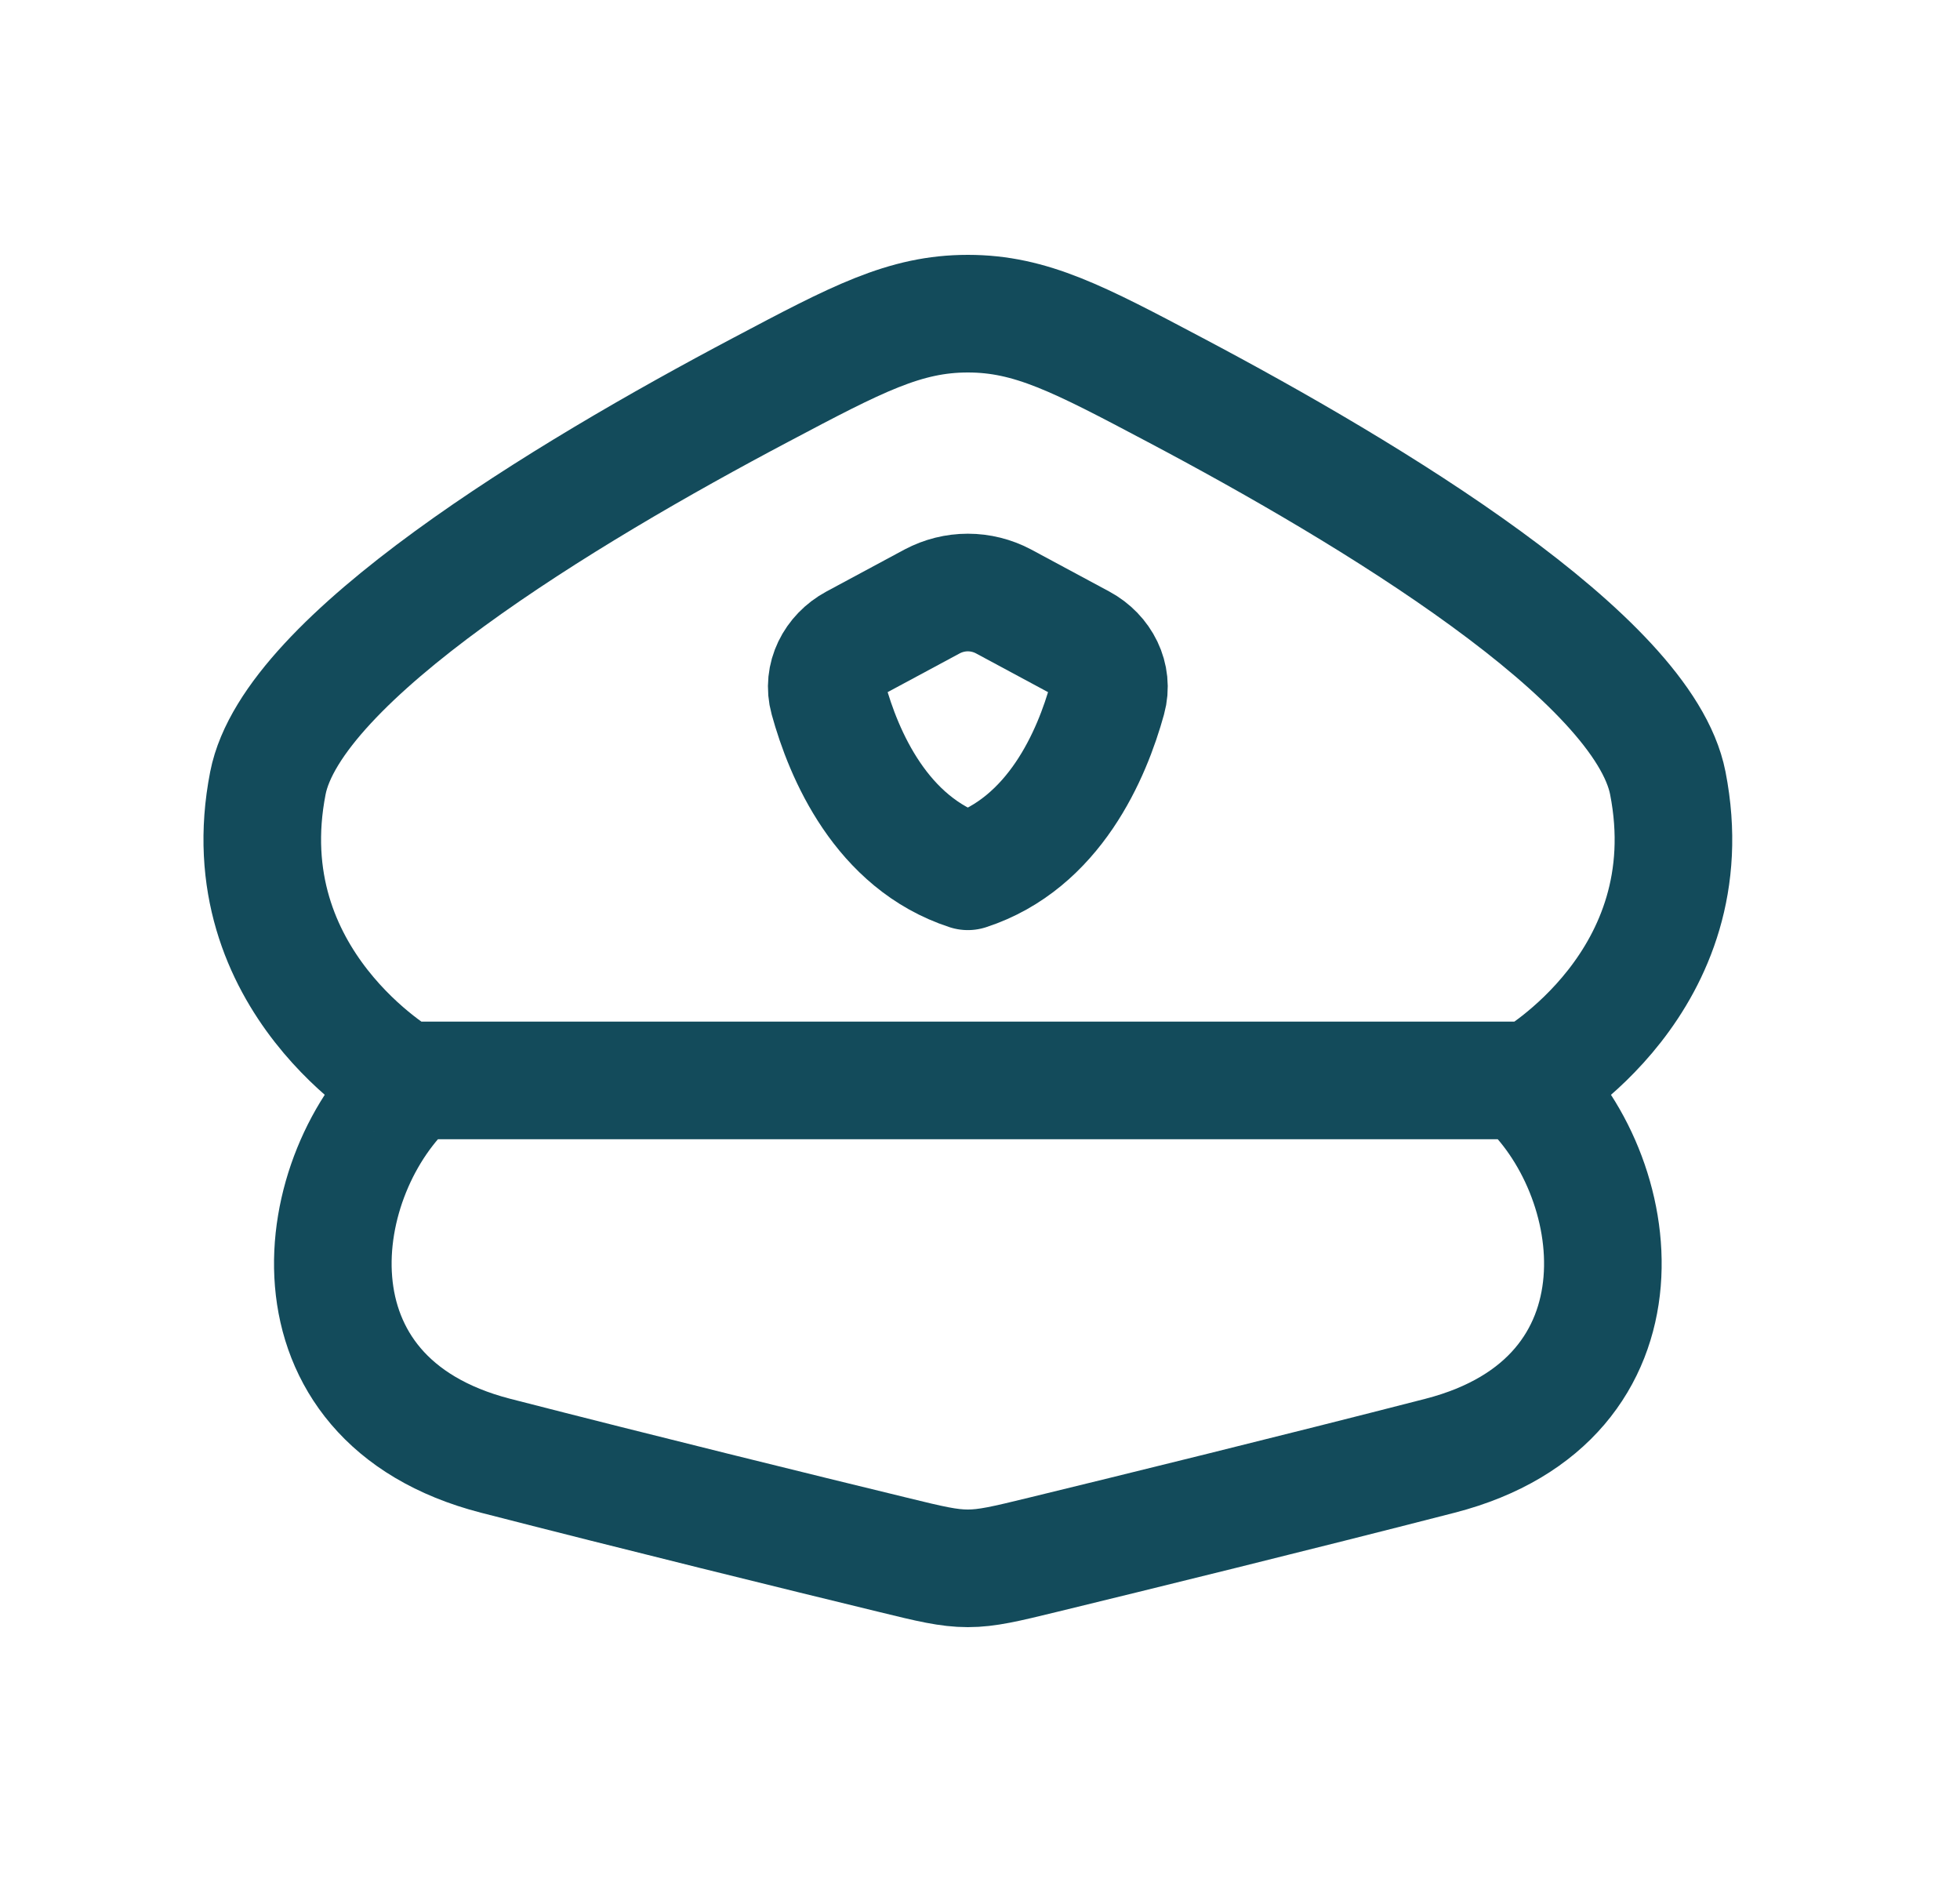
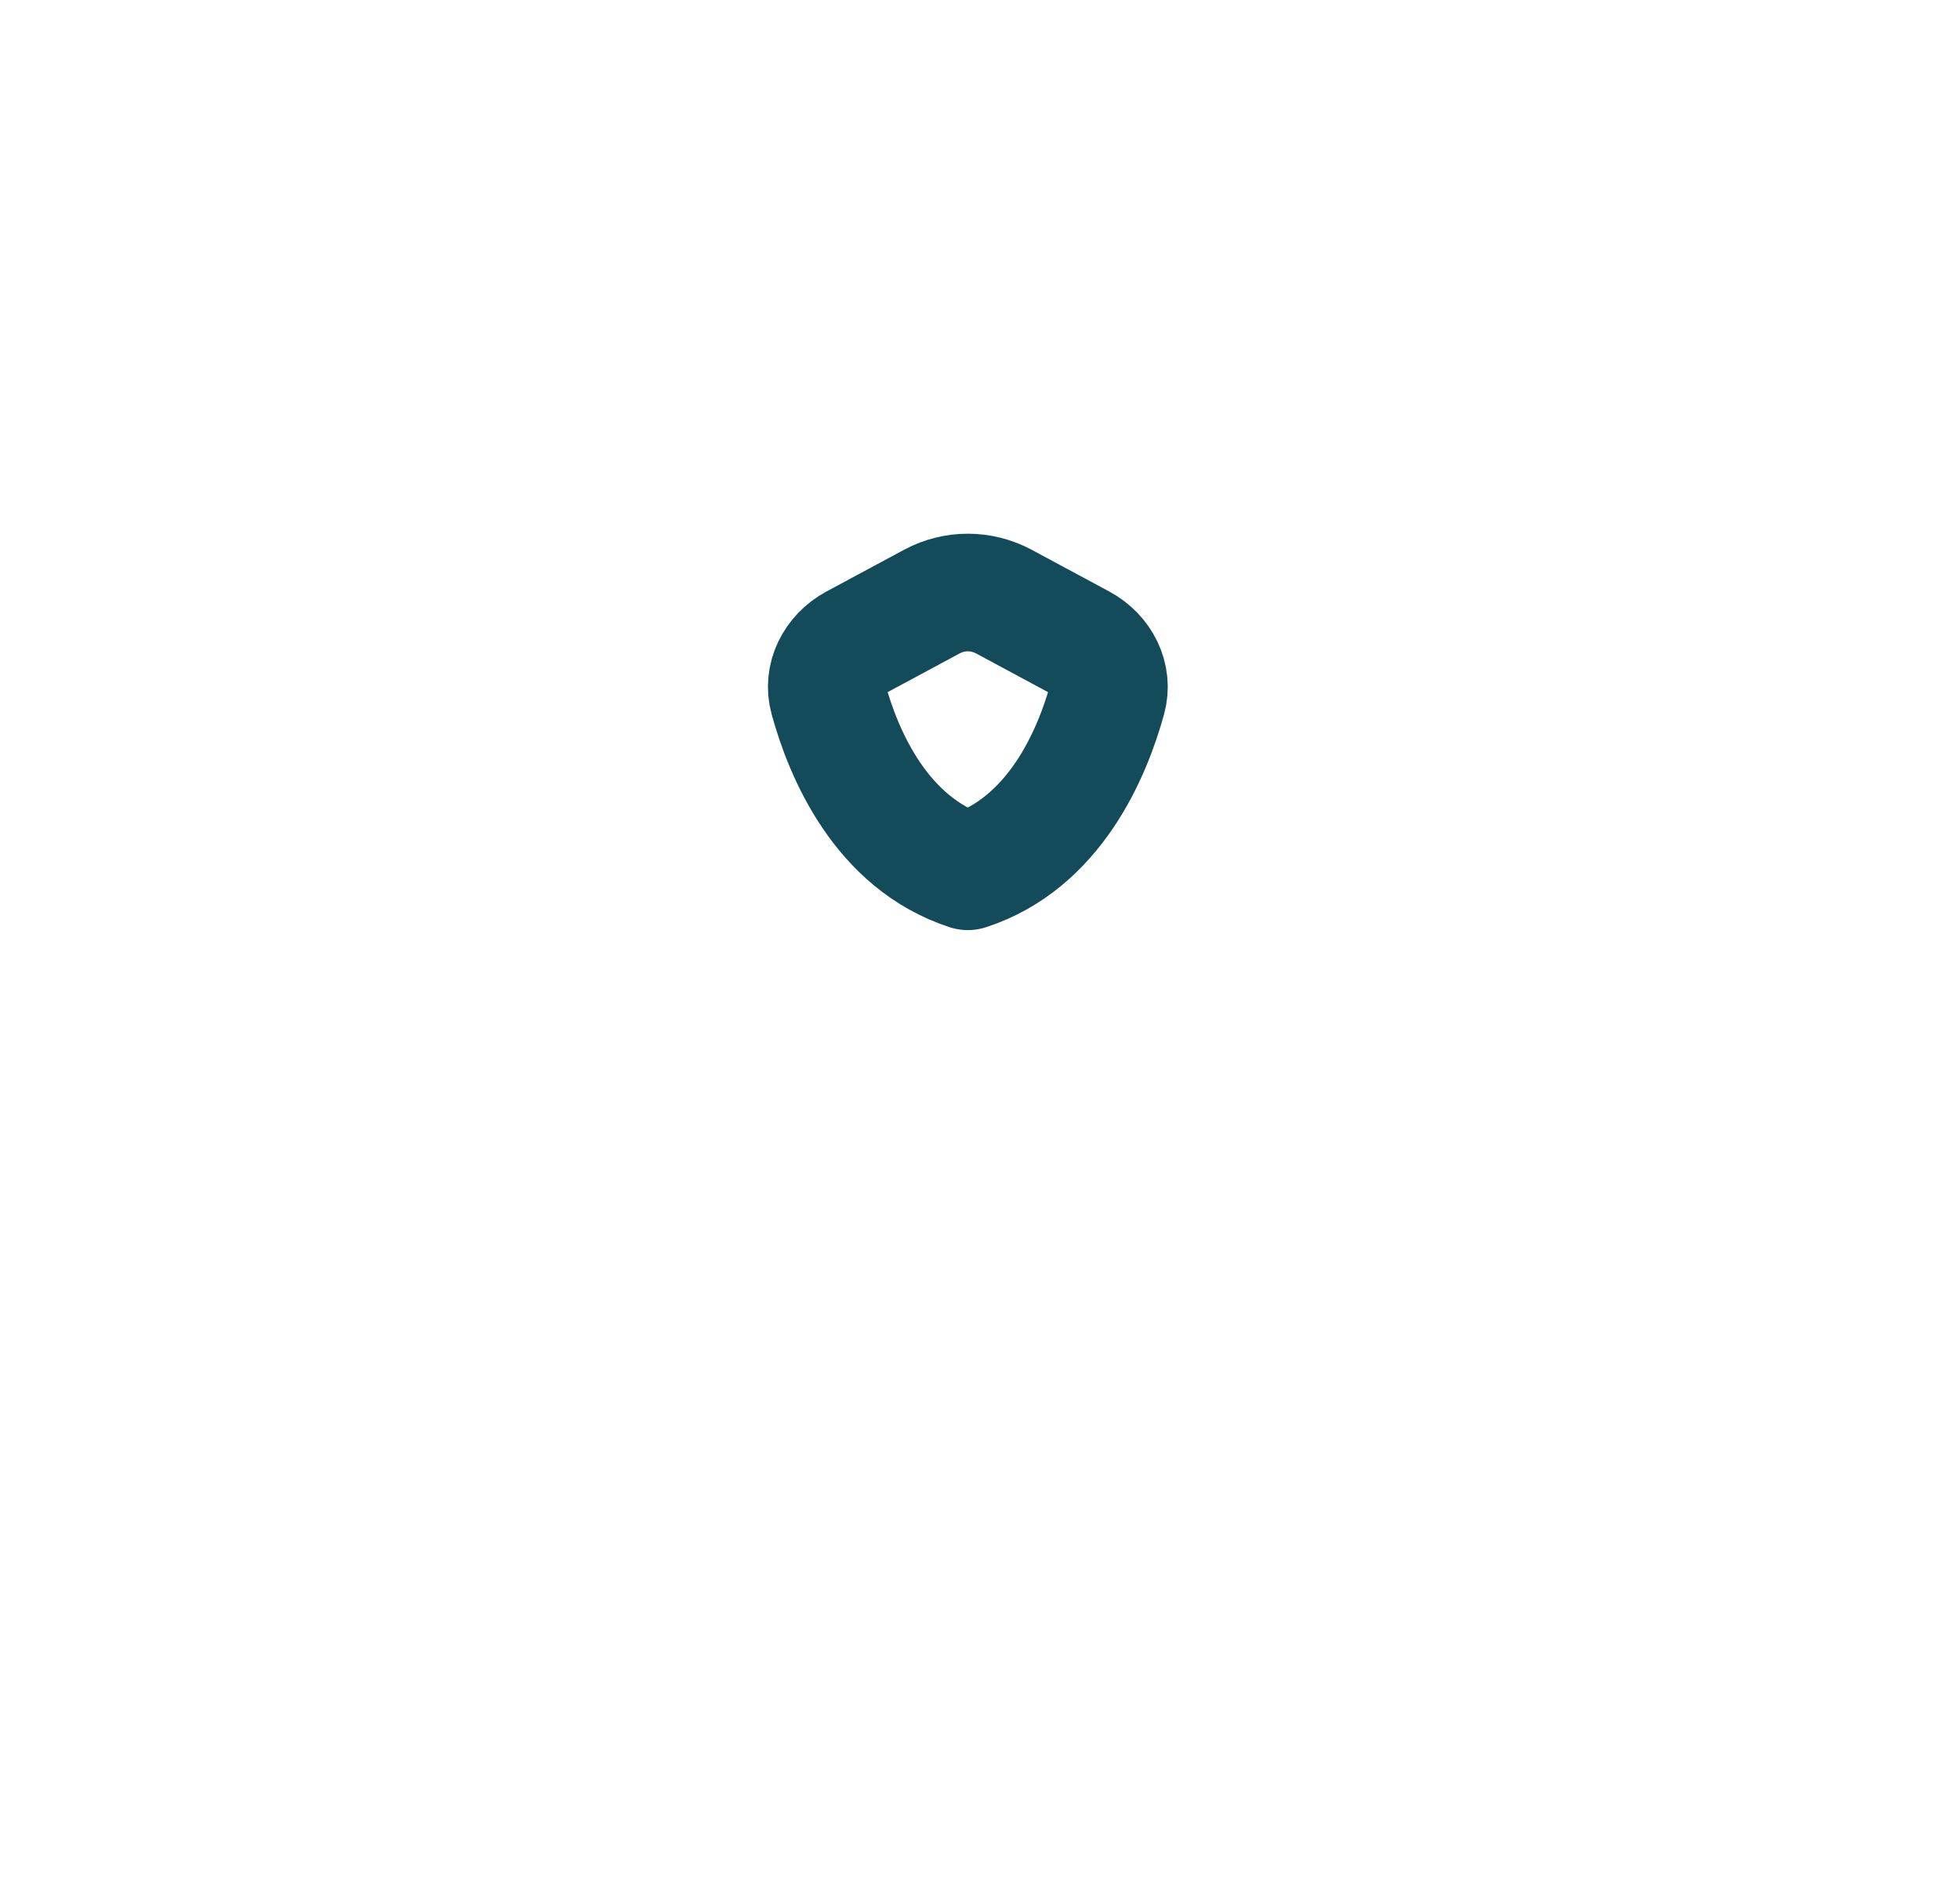
<svg xmlns="http://www.w3.org/2000/svg" width="25" height="24" viewBox="0 0 25 24" fill="none">
-   <path d="M5.273 13.778C3.946 14.956 3.535 17.845 6.32 18.564C8.171 19.04 10.223 19.544 11.392 19.828C11.862 19.943 12.098 20 12.345 20C12.591 20 12.827 19.943 13.299 19.828C14.466 19.544 16.518 19.04 18.369 18.564C21.155 17.845 20.744 14.955 19.417 13.778M3.417 9.986C2.922 12.514 5.15 13.778 5.15 13.778H19.541C19.541 13.778 21.769 12.514 21.273 9.986C20.961 8.394 17.501 6.3 14.982 4.969C13.761 4.323 13.149 4 12.345 4C11.54 4 10.929 4.323 9.708 4.969C7.189 6.3 3.729 8.394 3.417 9.986Z" stroke="#134B5B" stroke-width="1.5" stroke-linecap="round" stroke-linejoin="round" />
  <path d="M10.896 8.204L11.891 7.669C12.031 7.595 12.187 7.556 12.345 7.556C12.503 7.556 12.659 7.595 12.799 7.669L13.794 8.204C14.055 8.345 14.202 8.631 14.124 8.912C13.928 9.623 13.447 10.752 12.345 11.111C11.242 10.752 10.761 9.622 10.566 8.912C10.488 8.631 10.635 8.345 10.896 8.204Z" stroke="#134B5B" stroke-width="1.5" stroke-linecap="round" stroke-linejoin="round" />
</svg>